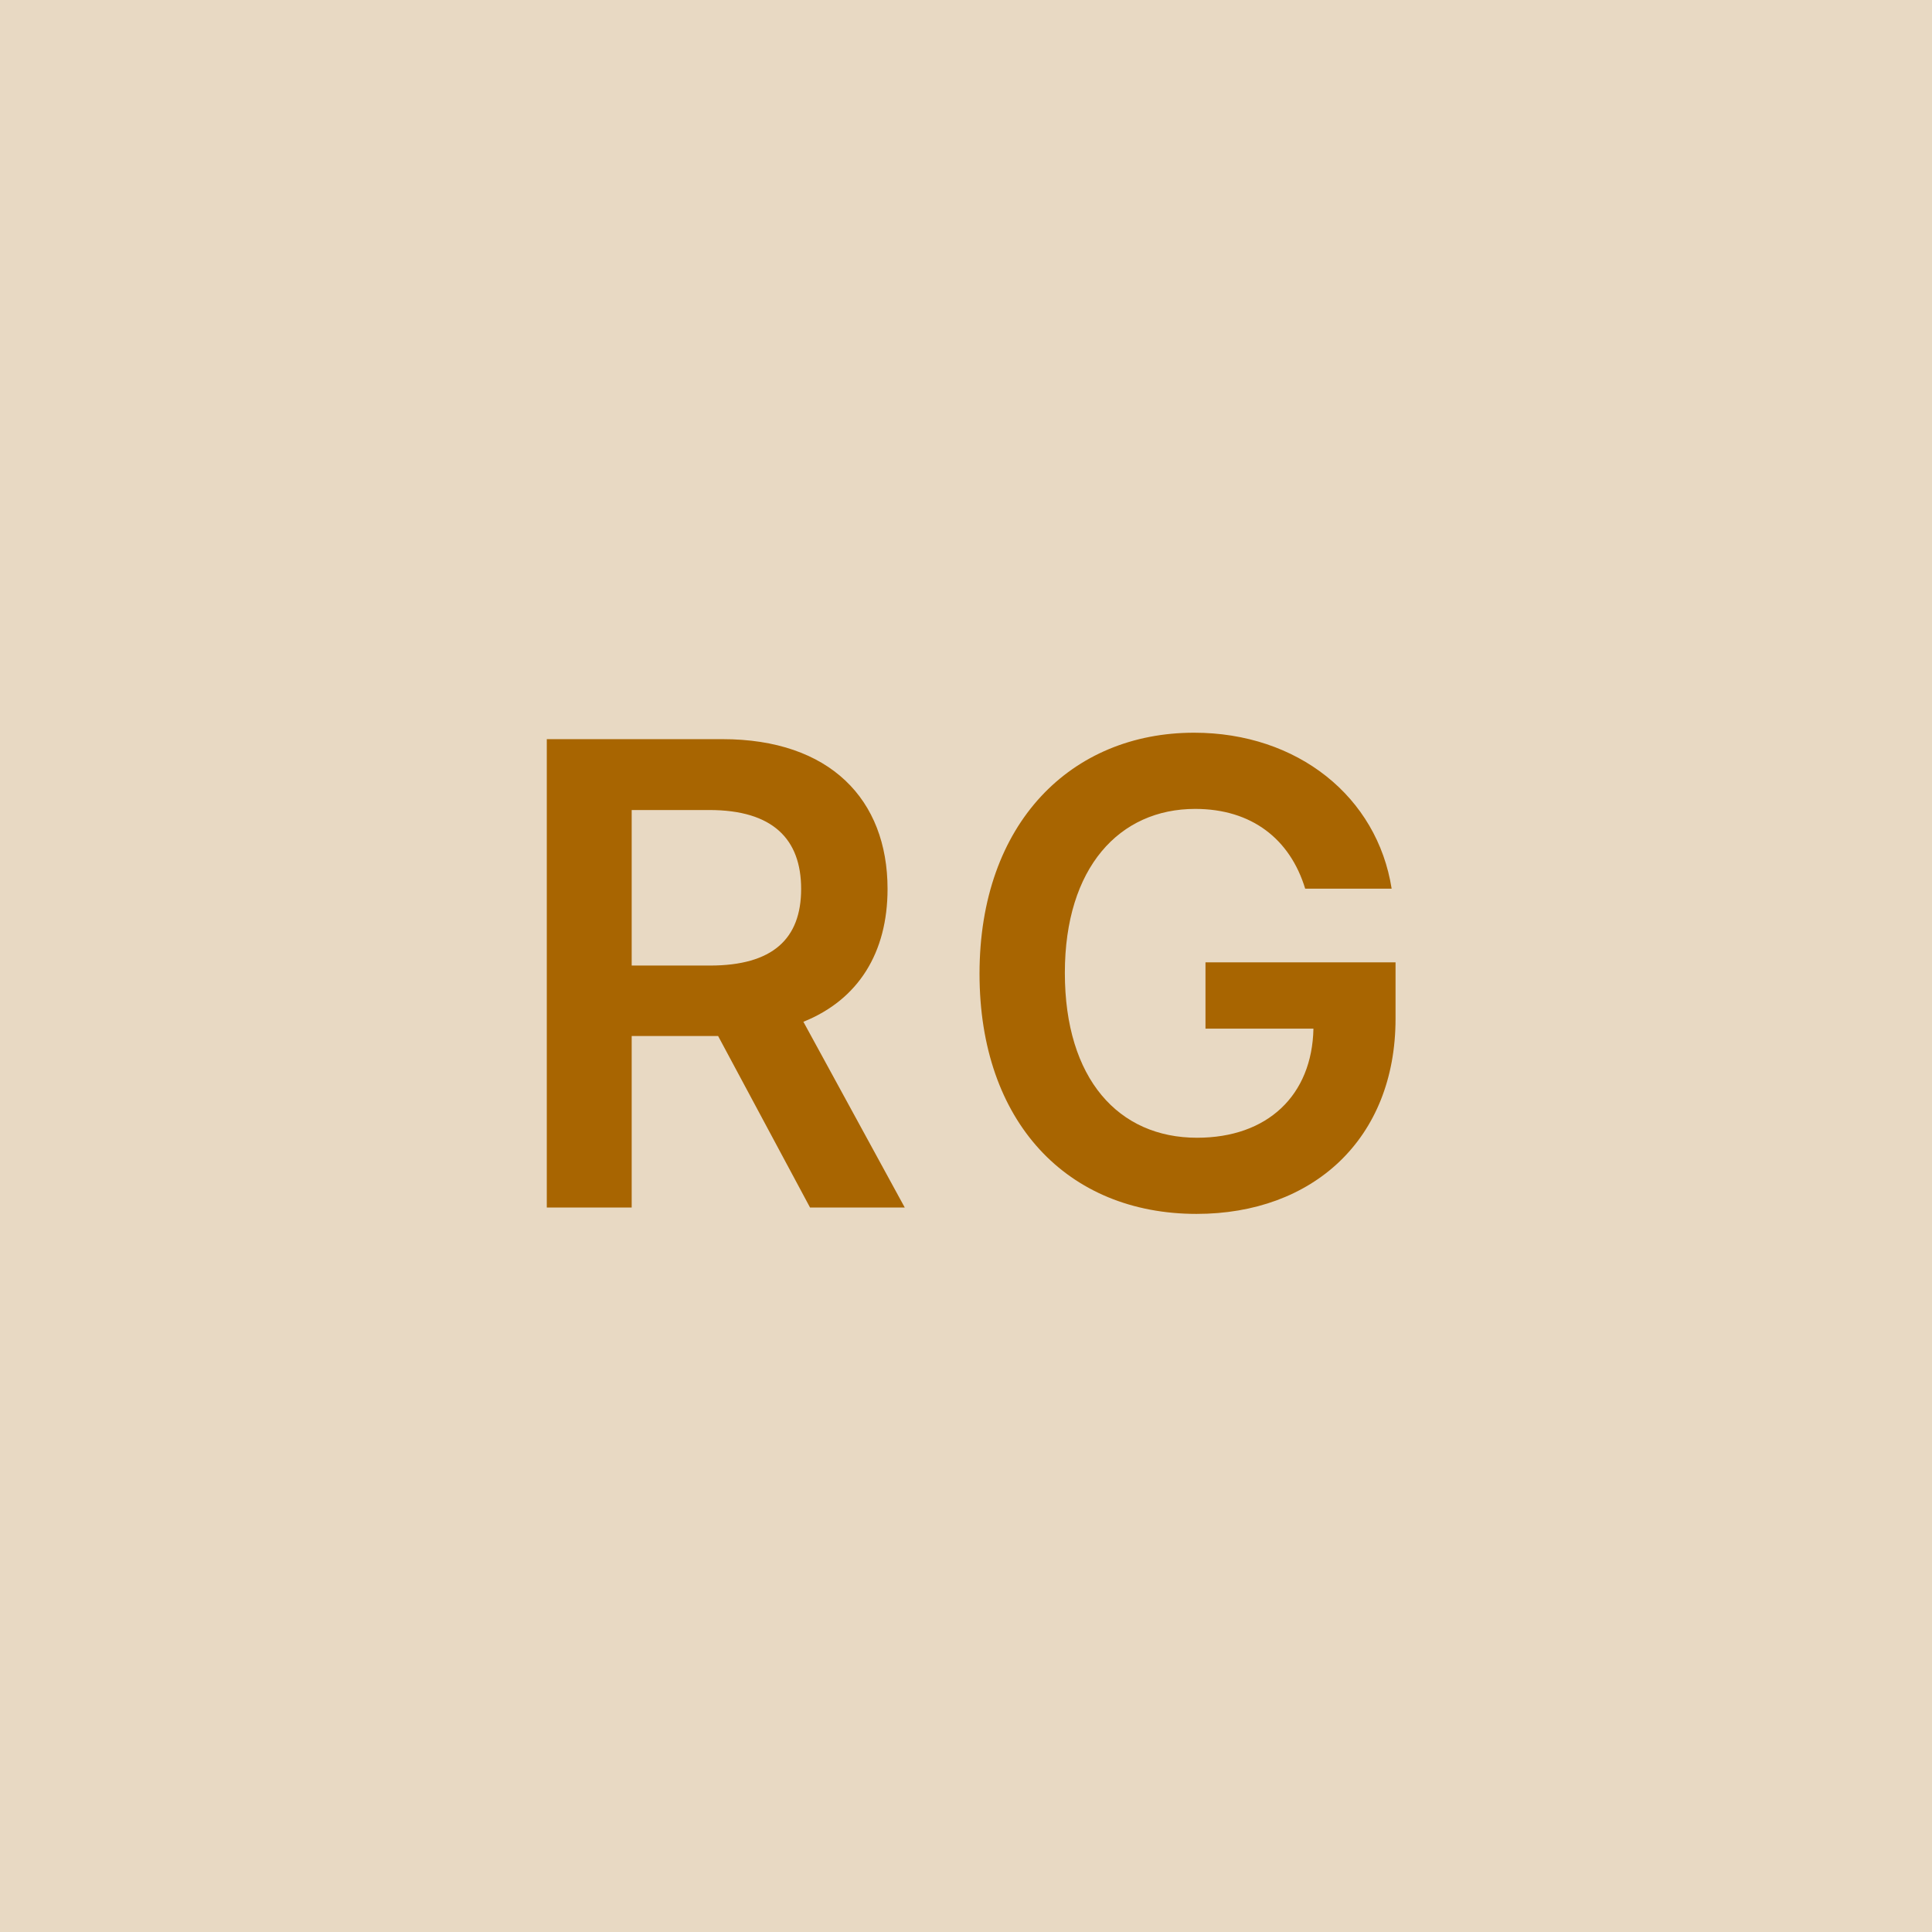
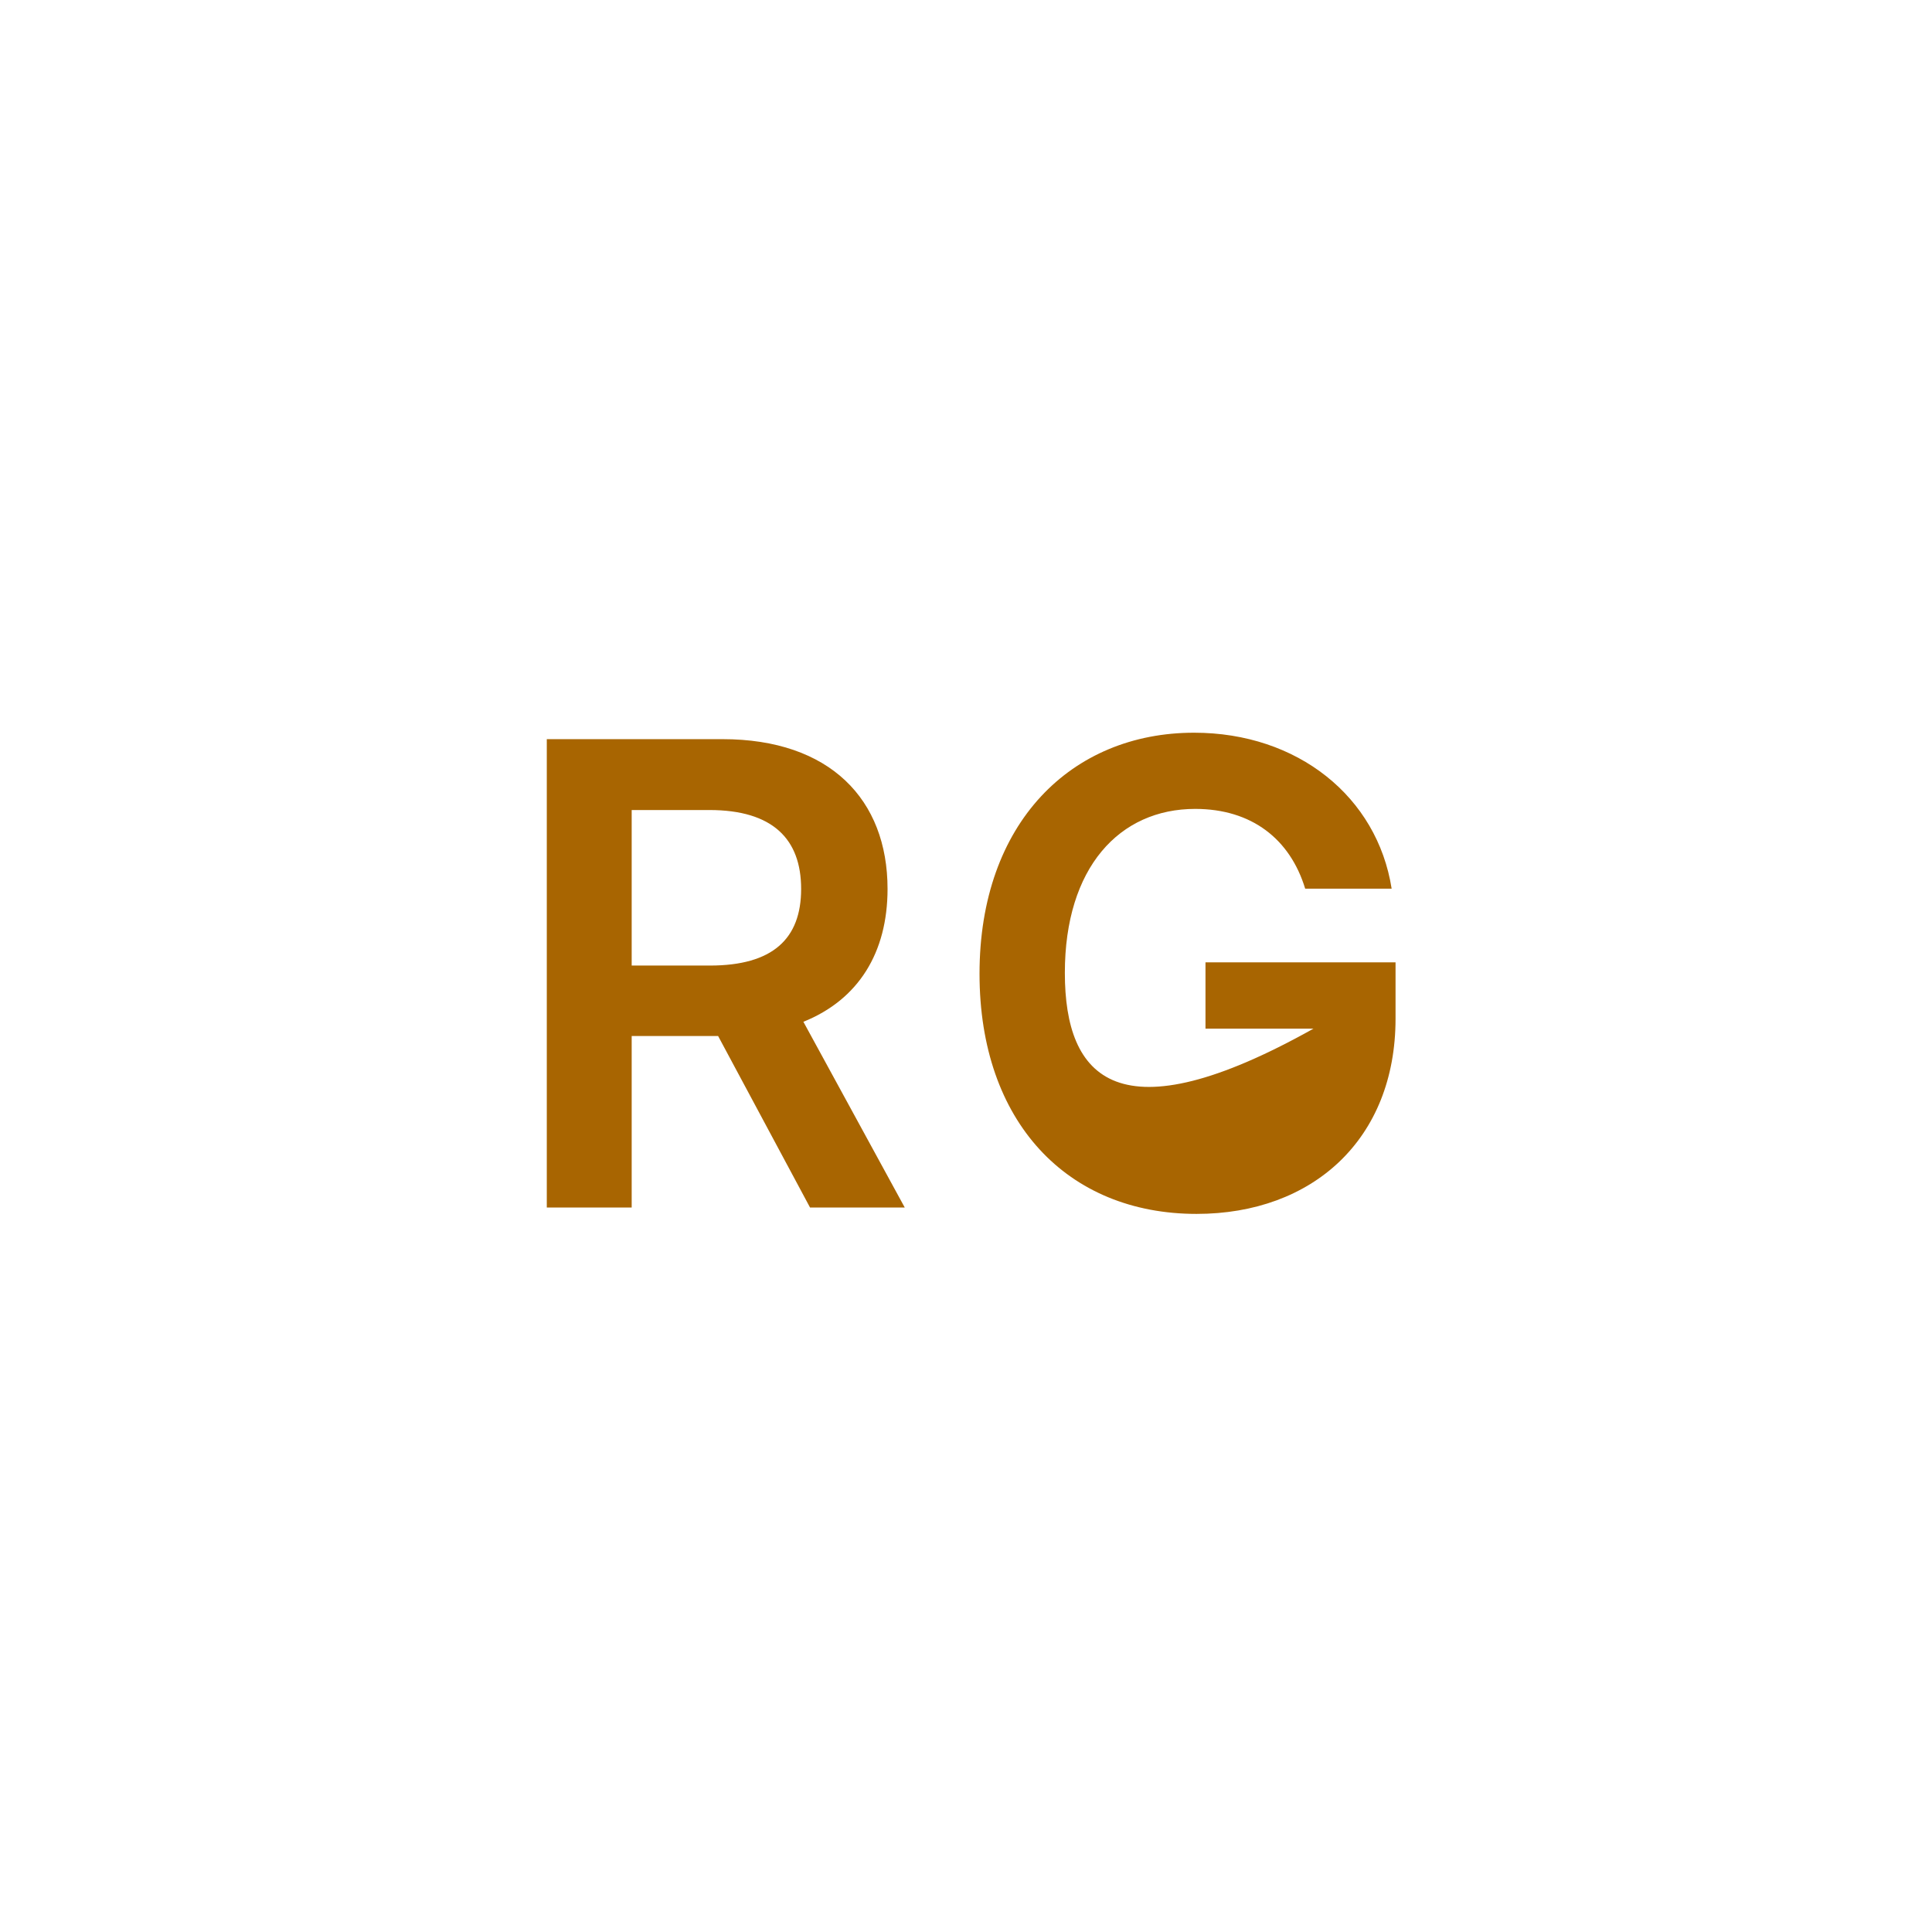
<svg xmlns="http://www.w3.org/2000/svg" width="48" height="48" viewBox="0 0 48 48" fill="none">
  <g clip-path="url(#clip0_4_5515)">
-     <rect width="48" height="48" fill="#E8D9C3" />
-     <path d="M13.585 30H15.694V25.739H17.841L20.125 30H22.478L19.96 25.386C21.33 24.835 22.051 23.665 22.051 22.085C22.051 19.864 20.62 18.364 17.949 18.364H13.585V30ZM15.694 23.989V20.125H17.625C19.199 20.125 19.904 20.847 19.904 22.085C19.904 23.324 19.199 23.989 17.637 23.989H15.694ZM32.427 22.079H34.575C34.217 19.796 32.24 18.204 29.666 18.204C26.62 18.204 24.336 20.443 24.336 24.193C24.336 27.875 26.518 30.159 29.728 30.159C32.609 30.159 34.672 28.307 34.672 25.307V23.909H29.95V25.557H32.632C32.598 27.216 31.49 28.267 29.74 28.267C27.791 28.267 26.456 26.807 26.456 24.171C26.456 21.551 27.814 20.097 29.694 20.097C31.098 20.097 32.052 20.847 32.427 22.079Z" fill="#A86501" />
+     <path d="M13.585 30H15.694V25.739H17.841L20.125 30H22.478L19.96 25.386C21.33 24.835 22.051 23.665 22.051 22.085C22.051 19.864 20.62 18.364 17.949 18.364H13.585V30ZM15.694 23.989V20.125H17.625C19.199 20.125 19.904 20.847 19.904 22.085C19.904 23.324 19.199 23.989 17.637 23.989H15.694ZM32.427 22.079H34.575C34.217 19.796 32.24 18.204 29.666 18.204C26.62 18.204 24.336 20.443 24.336 24.193C24.336 27.875 26.518 30.159 29.728 30.159C32.609 30.159 34.672 28.307 34.672 25.307V23.909H29.95V25.557H32.632C27.791 28.267 26.456 26.807 26.456 24.171C26.456 21.551 27.814 20.097 29.694 20.097C31.098 20.097 32.052 20.847 32.427 22.079Z" fill="#A86501" />
  </g>
  <defs>
    <clipPath id="clip0_4_5515">
      <rect width="48" height="48" fill="white" />
    </clipPath>
  </defs>
</svg>